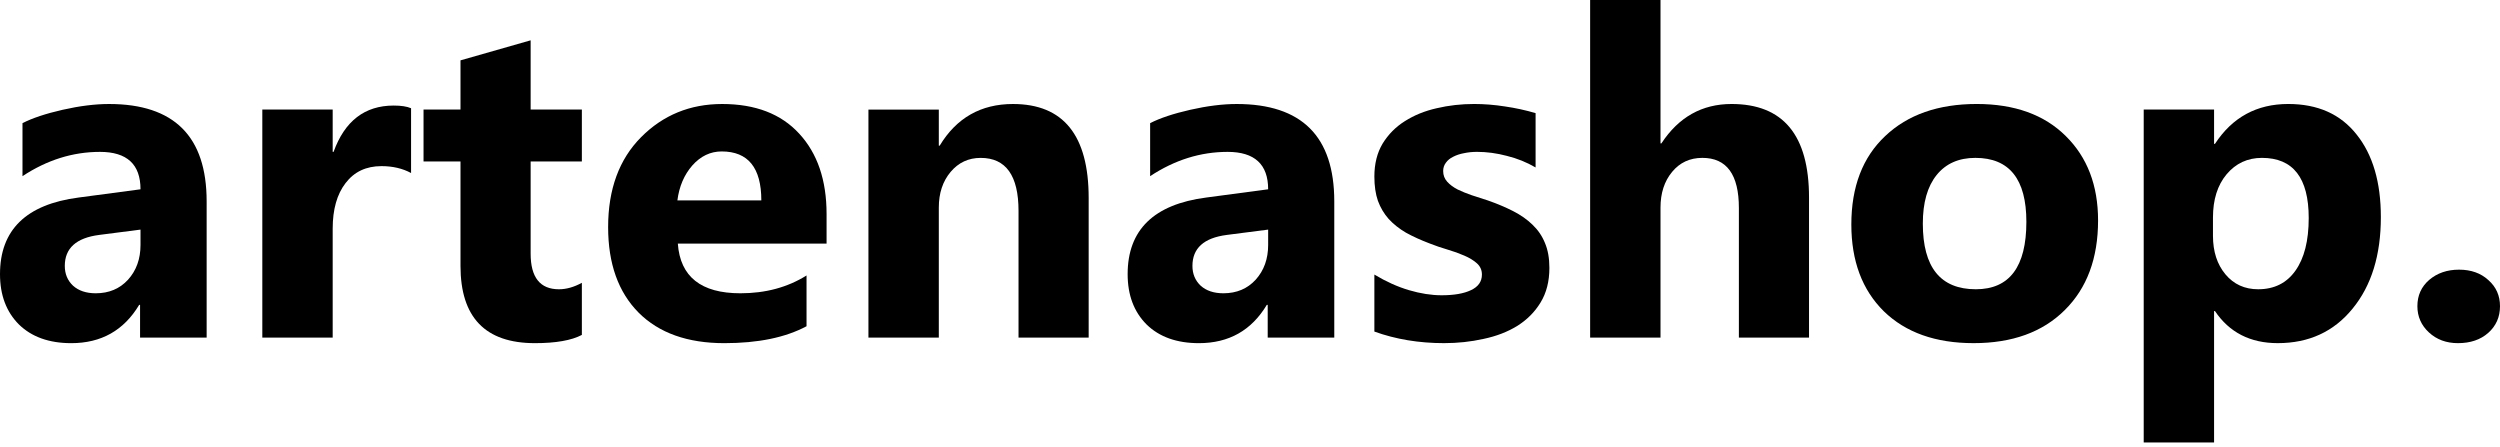
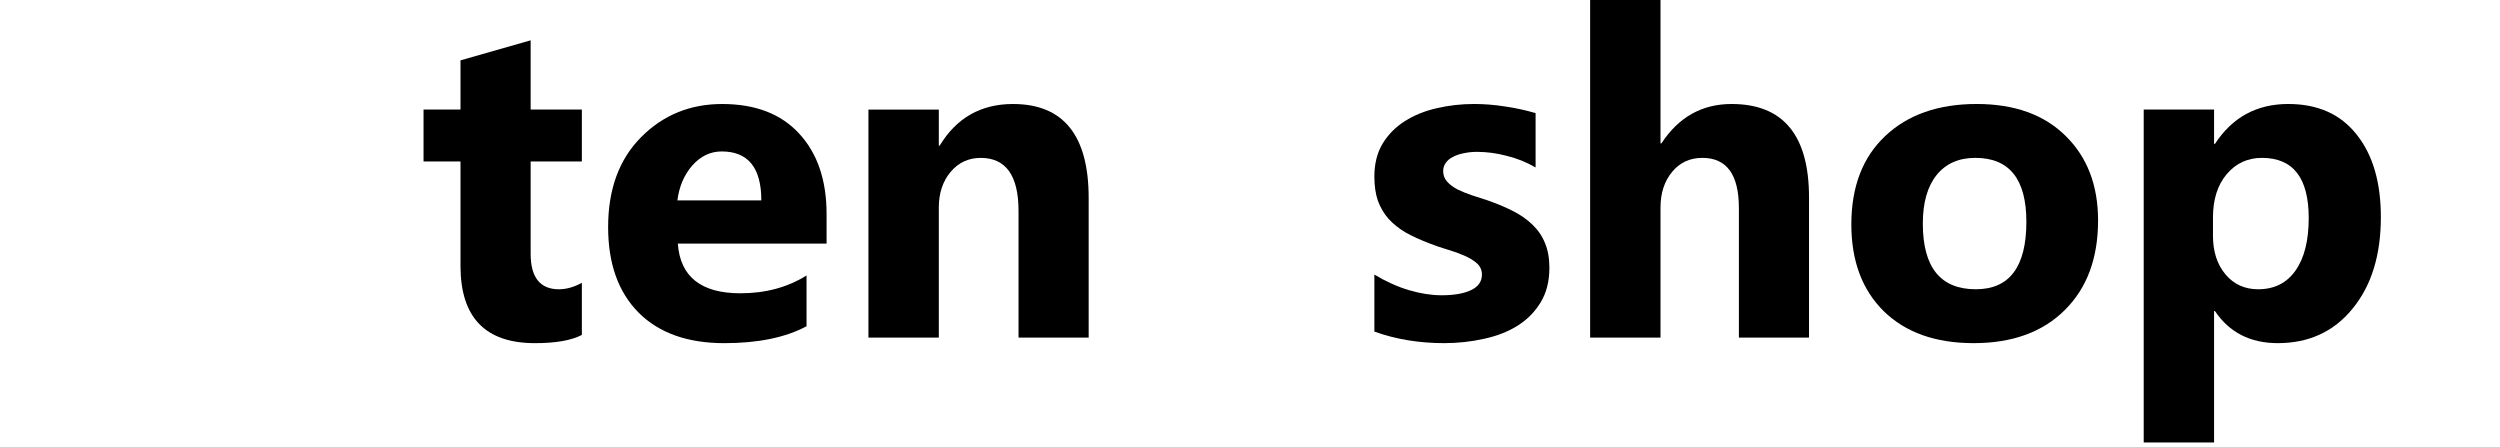
<svg xmlns="http://www.w3.org/2000/svg" width="246" height="44" viewBox="0 0 246 44" fill="none">
-   <path d="M131.293 33.219H124.742V29.998H124.654C123.15 32.511 120.922 33.767 117.971 33.767C115.795 33.767 114.078 33.154 112.822 31.927C111.58 30.685 110.96 29.034 110.96 26.975C110.96 22.622 113.538 20.109 118.694 19.437L124.786 18.627C124.786 16.172 123.456 14.945 120.798 14.945C118.125 14.945 115.583 15.742 113.173 17.334V12.119C114.137 11.622 115.451 11.184 117.117 10.804C118.797 10.424 120.323 10.234 121.696 10.234C128.094 10.234 131.293 13.426 131.293 19.81V33.219ZM124.786 24.104V22.593L120.71 23.118C118.461 23.41 117.336 24.426 117.336 26.164C117.336 26.953 117.606 27.603 118.147 28.114C118.702 28.611 119.447 28.859 120.382 28.859C121.682 28.859 122.741 28.414 123.559 27.523C124.377 26.617 124.786 25.477 124.786 24.104Z" fill="black" />
  <path d="M107.125 33.219H100.223V20.752C100.223 17.275 98.981 15.537 96.498 15.537C95.3 15.537 94.314 15.997 93.54 16.917C92.766 17.838 92.379 19.006 92.379 20.423V33.219H85.454V10.782H92.379V14.332H92.466C94.117 11.6 96.52 10.234 99.675 10.234C104.642 10.234 107.125 13.317 107.125 19.481V33.219Z" fill="black" />
  <path d="M81.335 23.973H66.699C66.932 27.23 68.985 28.859 72.856 28.859C75.324 28.859 77.494 28.275 79.363 27.106V32.102C77.289 33.212 74.594 33.767 71.278 33.767C67.655 33.767 64.843 32.767 62.842 30.765C60.841 28.75 59.84 25.945 59.84 22.351C59.84 18.627 60.921 15.676 63.083 13.499C65.245 11.323 67.904 10.234 71.059 10.234C74.331 10.234 76.858 11.206 78.64 13.149C80.437 15.091 81.335 17.728 81.335 21.059V23.973ZM74.915 19.722C74.915 16.508 73.615 14.902 71.015 14.902C69.905 14.902 68.941 15.362 68.123 16.282C67.319 17.202 66.83 18.349 66.655 19.722H74.915Z" fill="black" />
  <path d="M57.255 32.956C56.232 33.496 54.691 33.766 52.631 33.766C47.752 33.766 45.313 31.232 45.313 26.163V15.887H41.676V10.781H45.313V5.939L52.215 3.967V10.781H57.255V15.887H52.215V24.958C52.215 27.295 53.143 28.464 54.998 28.464C55.728 28.464 56.48 28.252 57.255 27.828V32.956Z" fill="black" />
-   <path d="M40.449 17.026C39.616 16.573 38.645 16.347 37.535 16.347C36.03 16.347 34.854 16.902 34.007 18.012C33.16 19.108 32.736 20.605 32.736 22.504V33.218H25.812V10.781H32.736V14.944H32.824C33.919 11.906 35.891 10.387 38.74 10.387C39.47 10.387 40.04 10.474 40.449 10.65V17.026Z" fill="black" />
-   <path d="M20.334 33.219H13.782V29.998H13.695C12.19 32.511 9.962 33.767 7.012 33.767C4.835 33.767 3.119 33.154 1.862 31.927C0.621 30.685 0 29.034 0 26.975C0 22.622 2.578 20.109 7.735 19.437L13.826 18.627C13.826 16.172 12.497 14.945 9.838 14.945C7.165 14.945 4.623 15.742 2.213 17.334V12.119C3.177 11.622 4.492 11.184 6.157 10.804C7.837 10.424 9.364 10.234 10.737 10.234C17.135 10.234 20.334 13.426 20.334 19.81V33.219ZM13.826 24.104V22.593L9.751 23.118C7.501 23.41 6.376 24.426 6.376 26.164C6.376 26.953 6.646 27.603 7.187 28.114C7.742 28.611 8.487 28.859 9.422 28.859C10.722 28.859 11.781 28.414 12.599 27.523C13.417 26.617 13.826 25.477 13.826 24.104Z" fill="black" />
-   <path d="M241.859 33.766C240.72 33.766 239.77 33.415 239.01 32.714C238.251 32.013 237.871 31.151 237.871 30.129C237.871 29.077 238.258 28.215 239.032 27.543C239.821 26.871 240.8 26.535 241.969 26.535C243.152 26.535 244.116 26.878 244.861 27.565C245.62 28.237 246 29.091 246 30.129C246 31.195 245.613 32.072 244.839 32.758C244.079 33.43 243.086 33.766 241.859 33.766Z" fill="black" />
  <path d="M217.953 30.61H217.865V43.538H210.941V10.78H217.865V14.155H217.953C219.662 11.54 222.065 10.232 225.162 10.232C228.069 10.232 230.311 11.233 231.889 13.234C233.481 15.221 234.277 17.931 234.277 21.363C234.277 25.103 233.35 28.105 231.494 30.369C229.654 32.633 227.2 33.765 224.132 33.765C221.43 33.765 219.37 32.714 217.953 30.61ZM217.756 21.407V23.204C217.756 24.752 218.165 26.016 218.983 26.995C219.801 27.973 220.875 28.463 222.204 28.463C223.782 28.463 225.001 27.857 225.863 26.644C226.74 25.417 227.178 23.686 227.178 21.451C227.178 17.507 225.644 15.535 222.576 15.535C221.159 15.535 219.998 16.076 219.092 17.157C218.201 18.223 217.756 19.64 217.756 21.407Z" fill="black" />
  <path d="M194.202 33.765C190.462 33.765 187.519 32.721 185.371 30.632C183.239 28.529 182.172 25.68 182.172 22.087C182.172 18.376 183.282 15.477 185.503 13.388C187.723 11.284 190.725 10.232 194.508 10.232C198.233 10.232 201.155 11.284 203.273 13.388C205.391 15.477 206.45 18.245 206.45 21.692C206.45 25.417 205.355 28.36 203.163 30.523C200.987 32.684 198 33.765 194.202 33.765ZM194.377 15.535C192.741 15.535 191.47 16.097 190.564 17.222C189.659 18.347 189.206 19.939 189.206 21.999C189.206 26.308 190.944 28.463 194.421 28.463C197.737 28.463 199.395 26.25 199.395 21.824C199.395 17.631 197.722 15.535 194.377 15.535Z" fill="black" />
  <path d="M178.008 33.218H171.106V20.465C171.106 17.179 169.909 15.535 167.513 15.535C166.286 15.535 165.293 15.995 164.533 16.916C163.773 17.836 163.394 19.005 163.394 20.422V33.218H156.469V0H163.394V14.111H163.481C165.176 11.525 167.476 10.233 170.383 10.233C175.467 10.233 178.008 13.3 178.008 19.436V33.218Z" fill="black" />
  <path d="M135.238 32.626V27.017C136.377 27.703 137.509 28.215 138.634 28.55C139.773 28.886 140.847 29.054 141.855 29.054C143.082 29.054 144.046 28.886 144.747 28.55C145.463 28.215 145.821 27.703 145.821 27.017C145.821 26.578 145.66 26.213 145.339 25.921C145.018 25.629 144.601 25.373 144.09 25.154C143.593 24.935 143.045 24.738 142.447 24.562C141.848 24.387 141.271 24.19 140.716 23.971C139.825 23.635 139.036 23.277 138.349 22.897C137.677 22.503 137.107 22.05 136.64 21.539C136.187 21.027 135.837 20.436 135.588 19.764C135.355 19.092 135.238 18.296 135.238 17.376C135.238 16.119 135.508 15.038 136.048 14.133C136.604 13.227 137.334 12.489 138.24 11.92C139.16 11.335 140.204 10.912 141.373 10.649C142.556 10.371 143.783 10.232 145.054 10.232C146.047 10.232 147.055 10.313 148.078 10.473C149.1 10.62 150.108 10.839 151.102 11.131V16.477C150.225 15.966 149.283 15.586 148.275 15.338C147.282 15.075 146.303 14.943 145.339 14.943C144.886 14.943 144.455 14.987 144.046 15.075C143.652 15.148 143.301 15.265 142.994 15.425C142.688 15.572 142.447 15.769 142.271 16.017C142.096 16.251 142.008 16.521 142.008 16.828C142.008 17.237 142.14 17.587 142.403 17.88C142.666 18.172 143.009 18.427 143.433 18.646C143.856 18.851 144.324 19.041 144.835 19.216C145.361 19.377 145.879 19.545 146.391 19.72C147.311 20.041 148.144 20.392 148.889 20.772C149.634 21.152 150.269 21.597 150.795 22.108C151.335 22.62 151.744 23.219 152.022 23.905C152.314 24.592 152.46 25.41 152.46 26.359C152.46 27.689 152.168 28.828 151.584 29.777C151.014 30.712 150.247 31.479 149.283 32.078C148.333 32.663 147.231 33.086 145.974 33.349C144.733 33.627 143.44 33.765 142.096 33.765C139.627 33.765 137.341 33.386 135.238 32.626Z" fill="black" />
</svg>